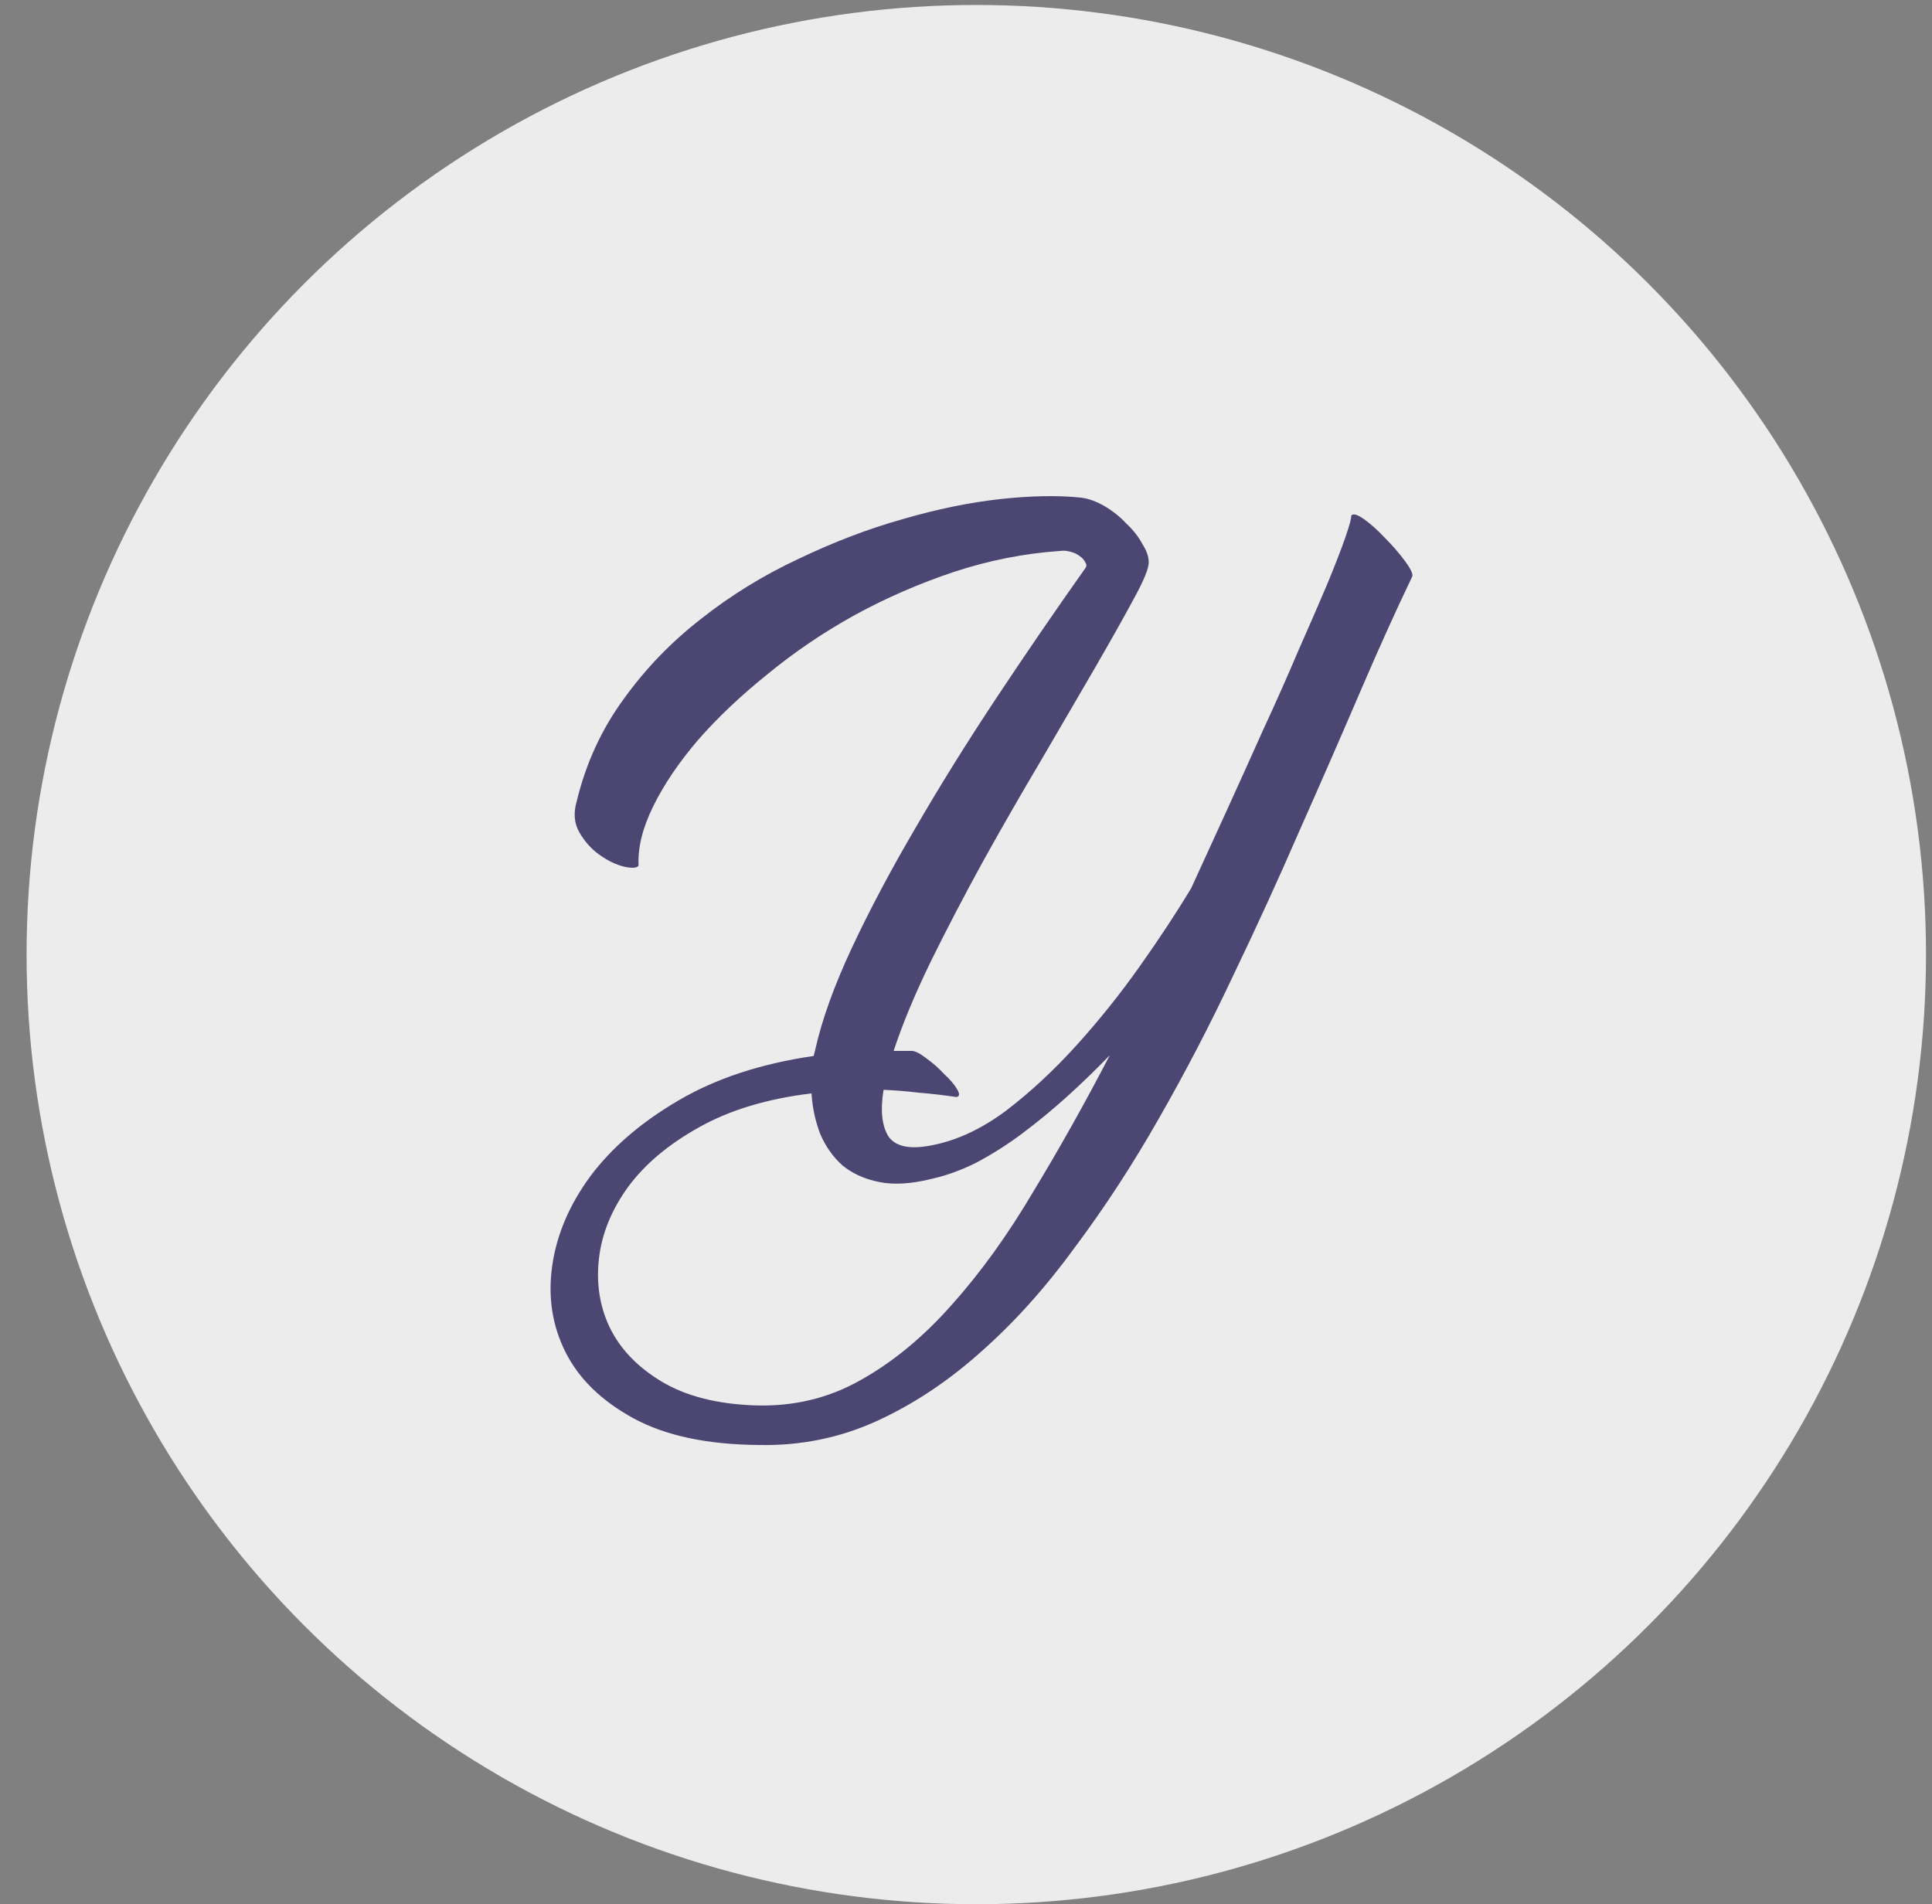
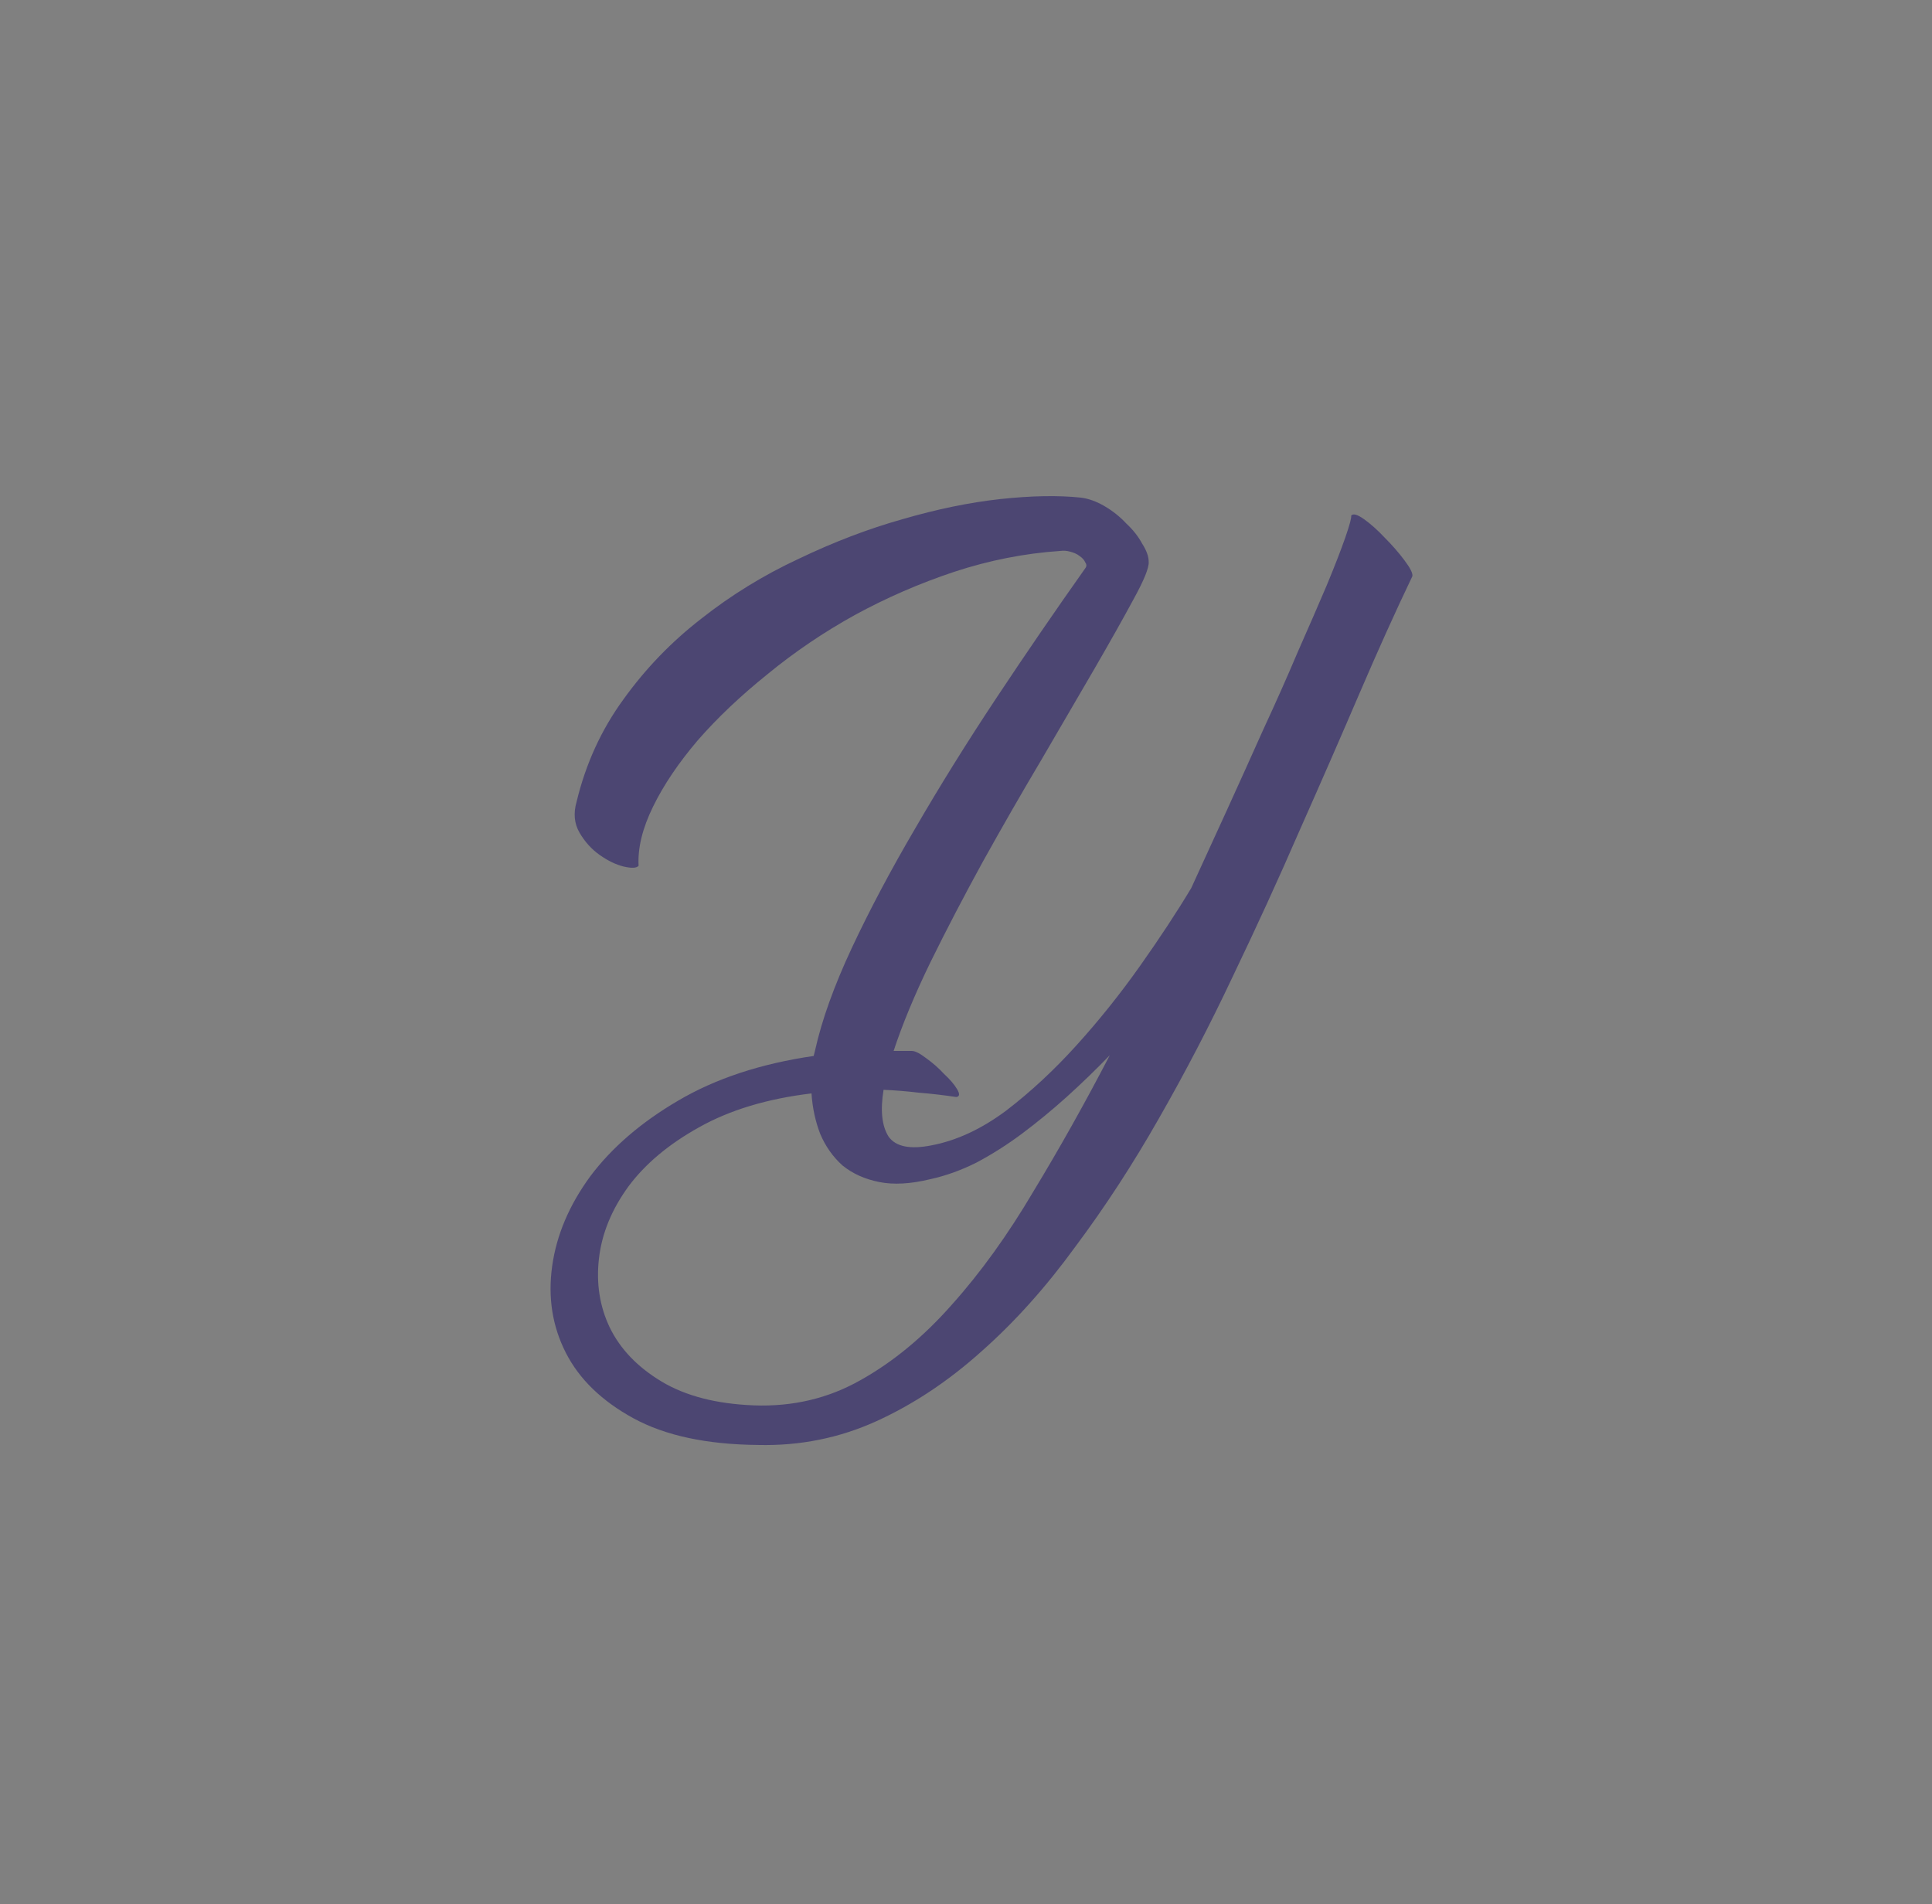
<svg xmlns="http://www.w3.org/2000/svg" width="70" height="69" viewBox="0 0 70 69" fill="none">
  <rect x="0" y="0" width="70" height="69" fill="#808080" stroke="none" />
  <g id="Group 1995">
-     <circle id="Ellipse 93" cx="35.373" cy="34.59" r="34.41" fill="#ECECEC" />
    <path id="Y" d="M48.955 18.685C49.024 18.598 49.181 18.641 49.425 18.815C49.668 18.989 49.921 19.215 50.182 19.494C50.443 19.755 50.678 20.025 50.886 20.303C51.095 20.581 51.191 20.773 51.174 20.877C50.565 22.148 49.921 23.575 49.242 25.159C48.563 26.742 47.841 28.395 47.075 30.118C46.327 31.841 45.526 33.59 44.674 35.365C43.838 37.141 42.942 38.863 41.985 40.534C41.045 42.187 40.036 43.736 38.957 45.181C37.895 46.642 36.764 47.904 35.563 48.966C34.362 50.045 33.092 50.889 31.752 51.498C30.412 52.107 28.985 52.394 27.471 52.359C25.609 52.342 24.103 52.02 22.955 51.394C21.806 50.767 20.988 49.975 20.501 49.018C20.014 48.061 19.848 47.017 20.005 45.886C20.162 44.754 20.623 43.667 21.388 42.622C22.172 41.578 23.233 40.665 24.573 39.881C25.931 39.081 27.567 38.541 29.481 38.263L29.533 38.054C29.777 36.958 30.221 35.722 30.864 34.347C31.508 32.972 32.274 31.528 33.162 30.014C34.049 28.483 35.024 26.916 36.085 25.315C37.147 23.714 38.226 22.139 39.322 20.59C39.374 20.521 39.374 20.451 39.322 20.381C39.287 20.294 39.218 20.216 39.113 20.146C39.026 20.077 38.913 20.025 38.774 19.99C38.652 19.955 38.53 19.946 38.409 19.964C37.121 20.051 35.842 20.303 34.571 20.721C33.318 21.138 32.117 21.66 30.969 22.287C29.838 22.913 28.785 23.627 27.81 24.428C26.836 25.211 25.991 26.011 25.278 26.829C24.582 27.647 24.042 28.448 23.66 29.231C23.277 30.014 23.103 30.727 23.137 31.371C23.068 31.458 22.885 31.467 22.589 31.398C22.311 31.328 22.024 31.189 21.728 30.98C21.432 30.771 21.188 30.501 20.997 30.171C20.805 29.84 20.771 29.466 20.892 29.048C21.223 27.673 21.789 26.438 22.589 25.341C23.39 24.227 24.329 23.253 25.409 22.418C26.488 21.565 27.662 20.843 28.933 20.251C30.203 19.642 31.456 19.163 32.692 18.815C33.945 18.45 35.128 18.206 36.242 18.084C37.373 17.962 38.348 17.945 39.166 18.032C39.444 18.067 39.731 18.171 40.027 18.345C40.323 18.519 40.584 18.728 40.81 18.972C41.054 19.198 41.245 19.442 41.385 19.703C41.541 19.946 41.619 20.164 41.619 20.355C41.637 20.564 41.454 21.017 41.071 21.713C40.706 22.391 40.236 23.227 39.662 24.219C39.087 25.211 38.443 26.316 37.73 27.534C37.016 28.735 36.312 29.962 35.615 31.215C34.937 32.45 34.301 33.669 33.71 34.869C33.136 36.053 32.692 37.123 32.378 38.08H33.031C33.153 38.08 33.327 38.167 33.553 38.341C33.797 38.515 34.014 38.707 34.206 38.916C34.415 39.107 34.571 39.29 34.676 39.464C34.78 39.638 34.771 39.733 34.65 39.751C34.18 39.681 33.727 39.629 33.292 39.594C32.857 39.542 32.431 39.507 32.013 39.49C31.891 40.238 31.952 40.804 32.196 41.187C32.457 41.552 32.979 41.657 33.762 41.5C34.667 41.326 35.563 40.908 36.451 40.247C37.338 39.568 38.191 38.776 39.009 37.871C39.827 36.966 40.593 36.009 41.306 35C42.02 33.99 42.638 33.051 43.16 32.181C43.56 31.311 43.986 30.379 44.439 29.387C44.891 28.395 45.335 27.412 45.77 26.438C46.222 25.463 46.64 24.523 47.023 23.618C47.423 22.713 47.771 21.913 48.067 21.217C48.363 20.503 48.589 19.92 48.746 19.468C48.903 19.015 48.972 18.754 48.955 18.685ZM33.71 42.727C32.996 42.901 32.378 42.936 31.856 42.831C31.334 42.727 30.89 42.527 30.525 42.231C30.177 41.918 29.907 41.535 29.716 41.082C29.542 40.63 29.437 40.142 29.402 39.62C27.801 39.812 26.444 40.221 25.33 40.847C24.234 41.456 23.381 42.17 22.772 42.988C22.163 43.823 21.806 44.693 21.702 45.598C21.597 46.503 21.728 47.339 22.093 48.104C22.476 48.888 23.103 49.54 23.973 50.062C24.843 50.584 25.957 50.871 27.314 50.924C28.724 50.976 30.012 50.671 31.178 50.01C32.361 49.349 33.466 48.435 34.493 47.269C35.537 46.103 36.52 44.737 37.443 43.171C38.383 41.622 39.305 39.977 40.21 38.237C39.705 38.759 39.183 39.264 38.644 39.751C38.121 40.221 37.582 40.665 37.025 41.082C36.486 41.483 35.937 41.831 35.38 42.126C34.824 42.405 34.267 42.605 33.71 42.727Z" fill="#4C4672" />
  </g>
</svg>